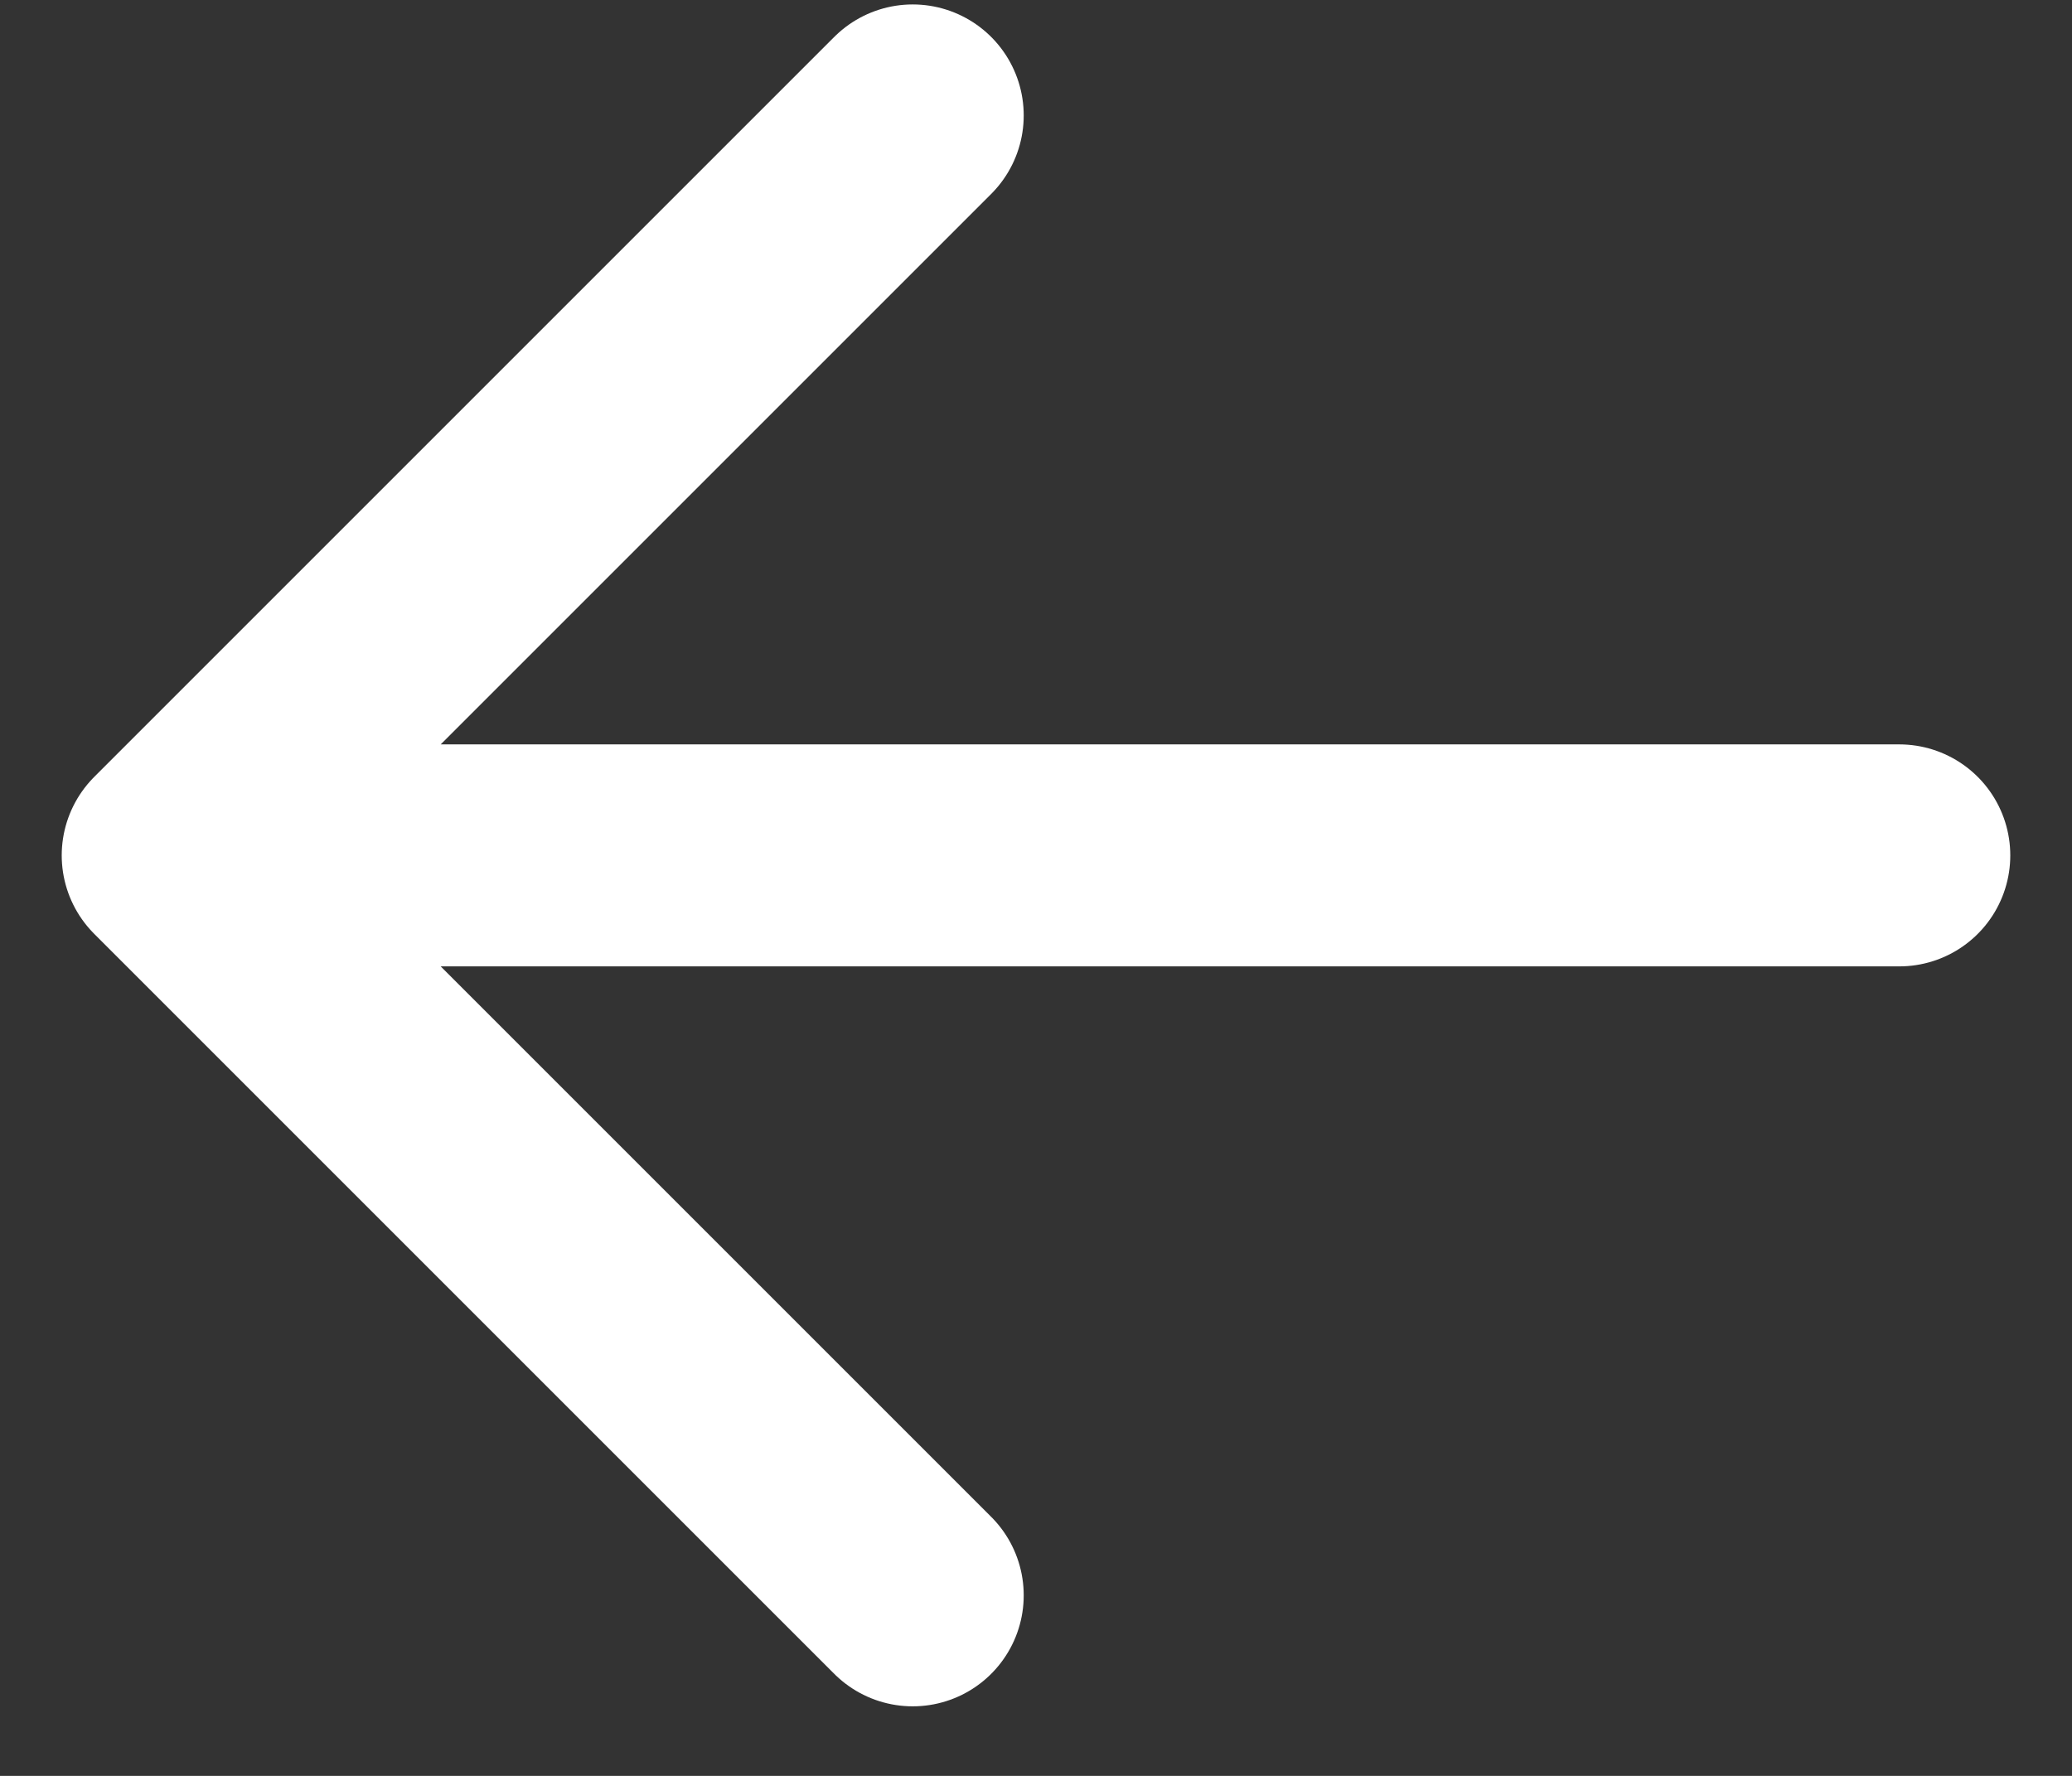
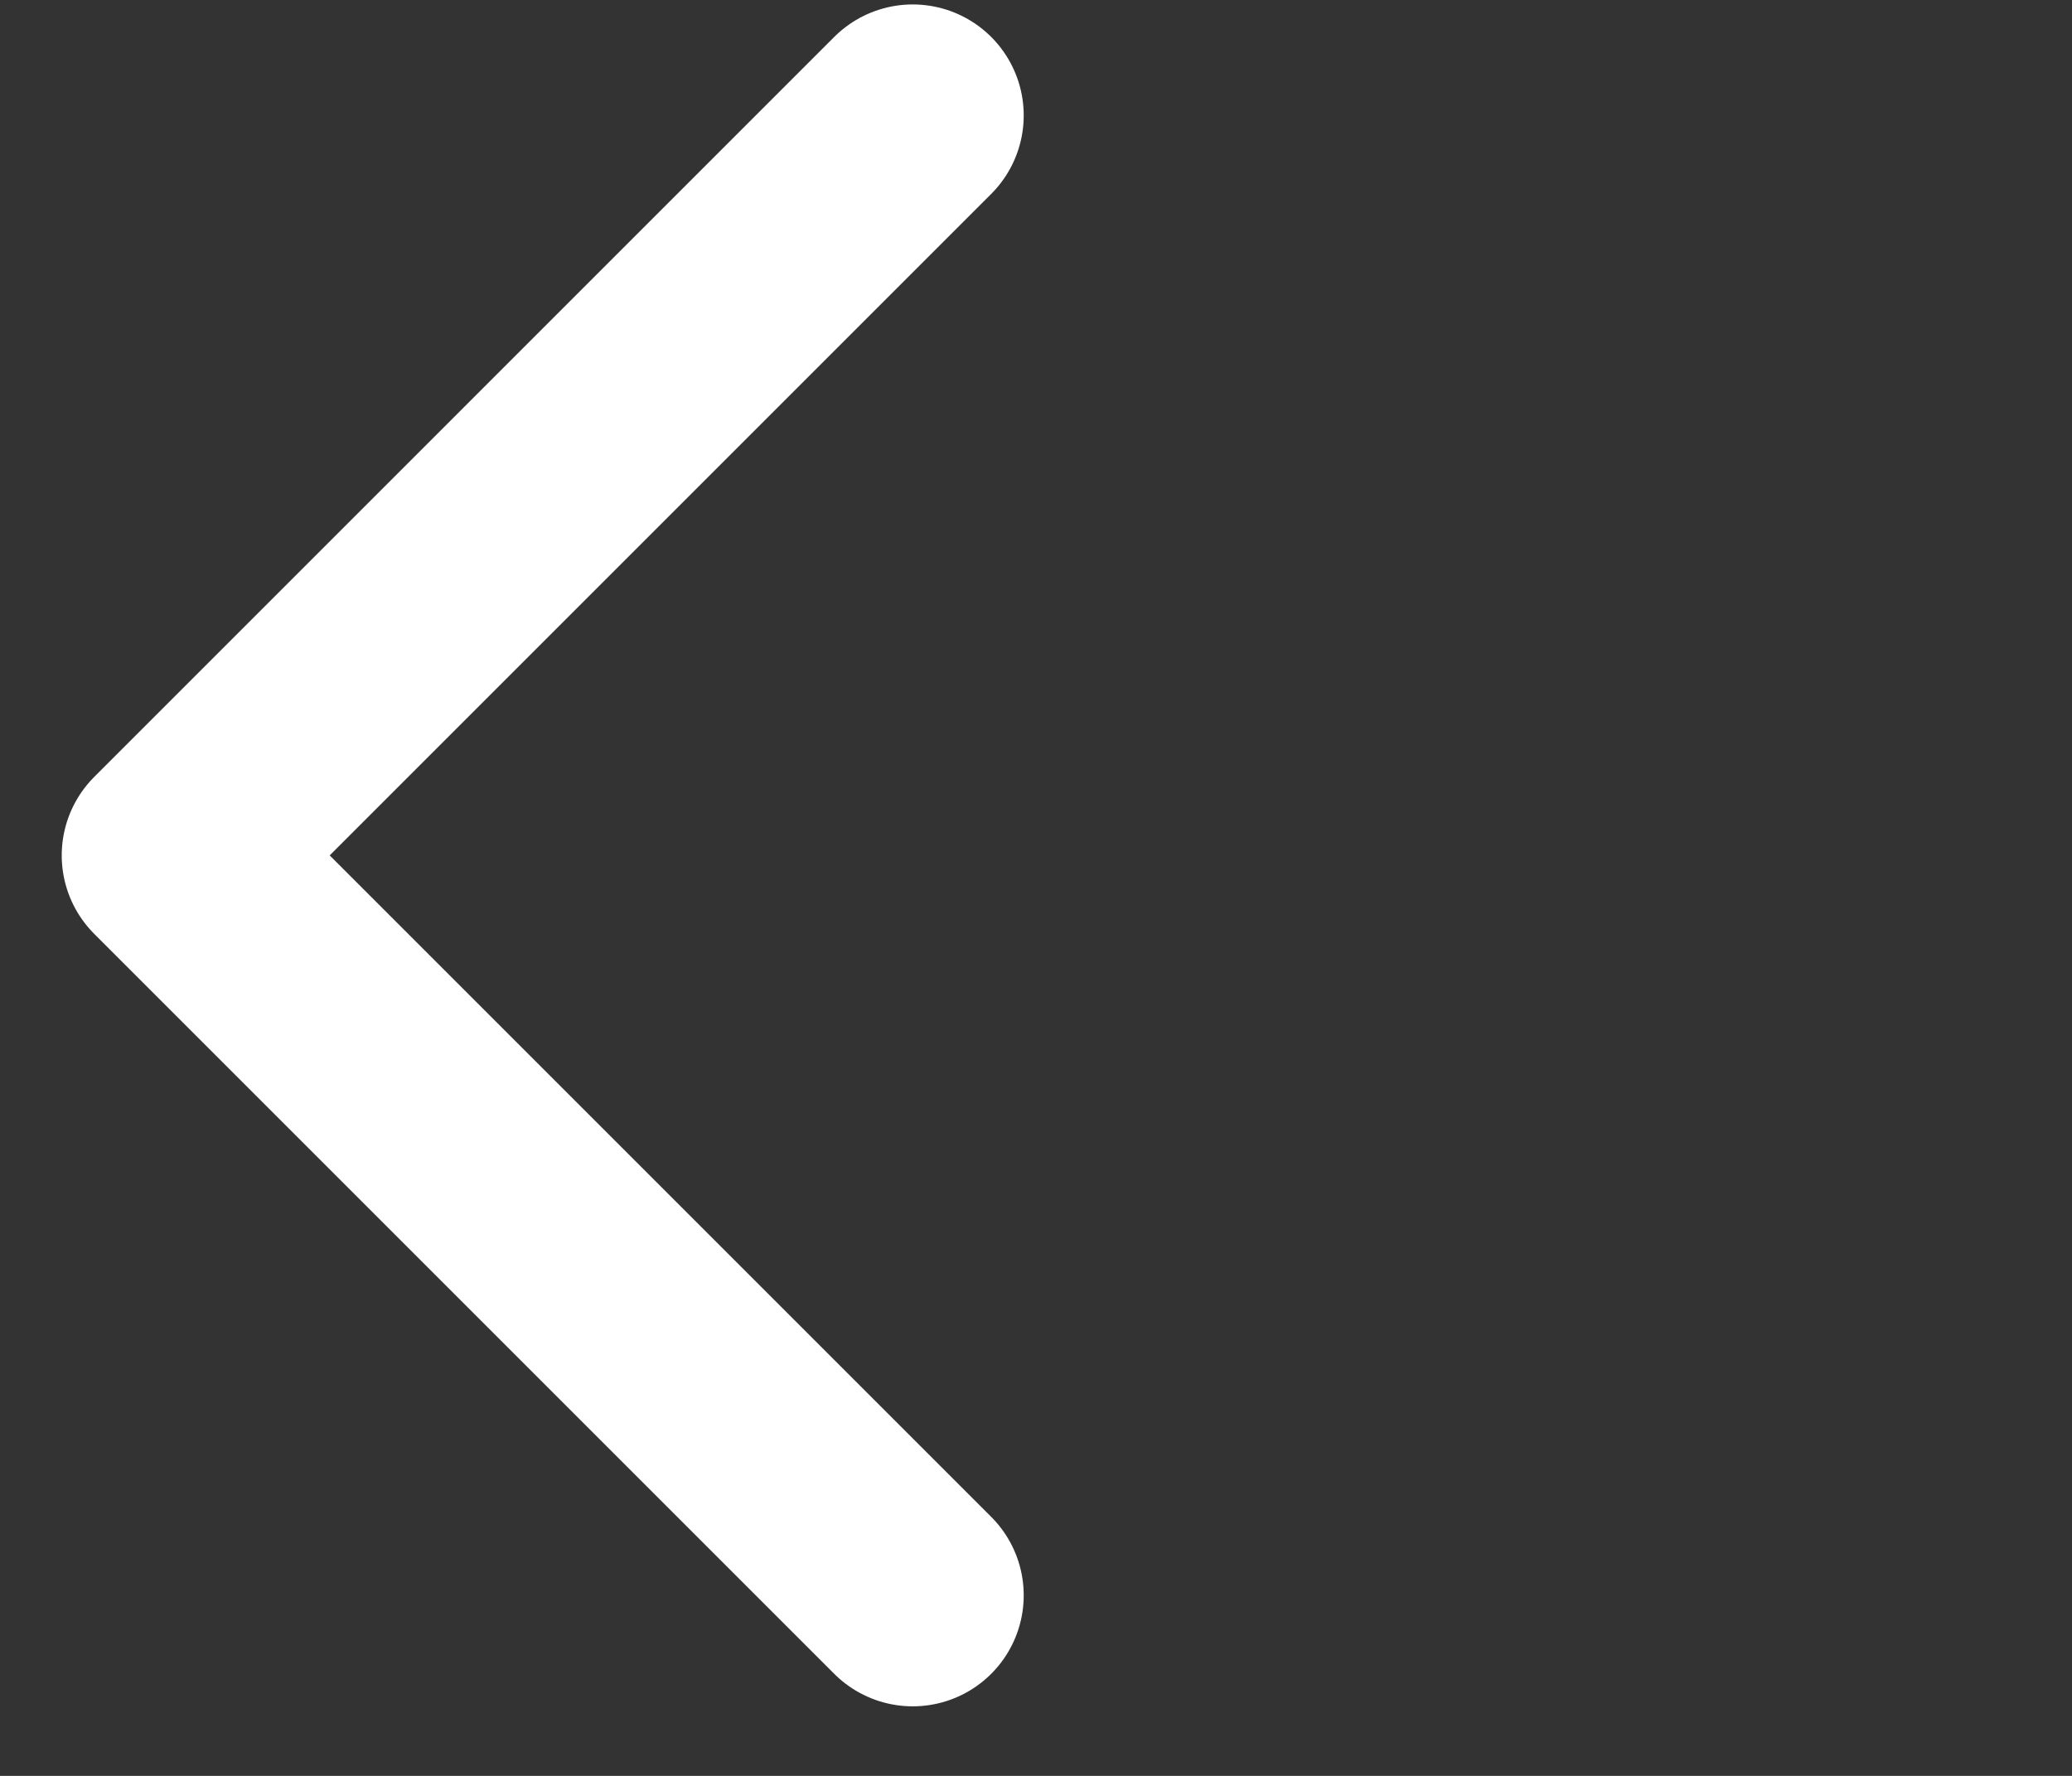
<svg xmlns="http://www.w3.org/2000/svg" width="14" height="12" viewBox="0 0 14 12" fill="none">
  <rect x="0" y="0" width="14" height="12" fill="#333333" stroke="none" />
-   <path d="M1.167 5.78H12.833M1.167 5.78L6.167 10.78M1.167 5.78L6.167 0.78" stroke="white" stroke-width="1.5" stroke-linecap="round" stroke-linejoin="round" />
+   <path d="M1.167 5.78M1.167 5.78L6.167 10.78M1.167 5.78L6.167 0.78" stroke="white" stroke-width="1.5" stroke-linecap="round" stroke-linejoin="round" />
</svg>